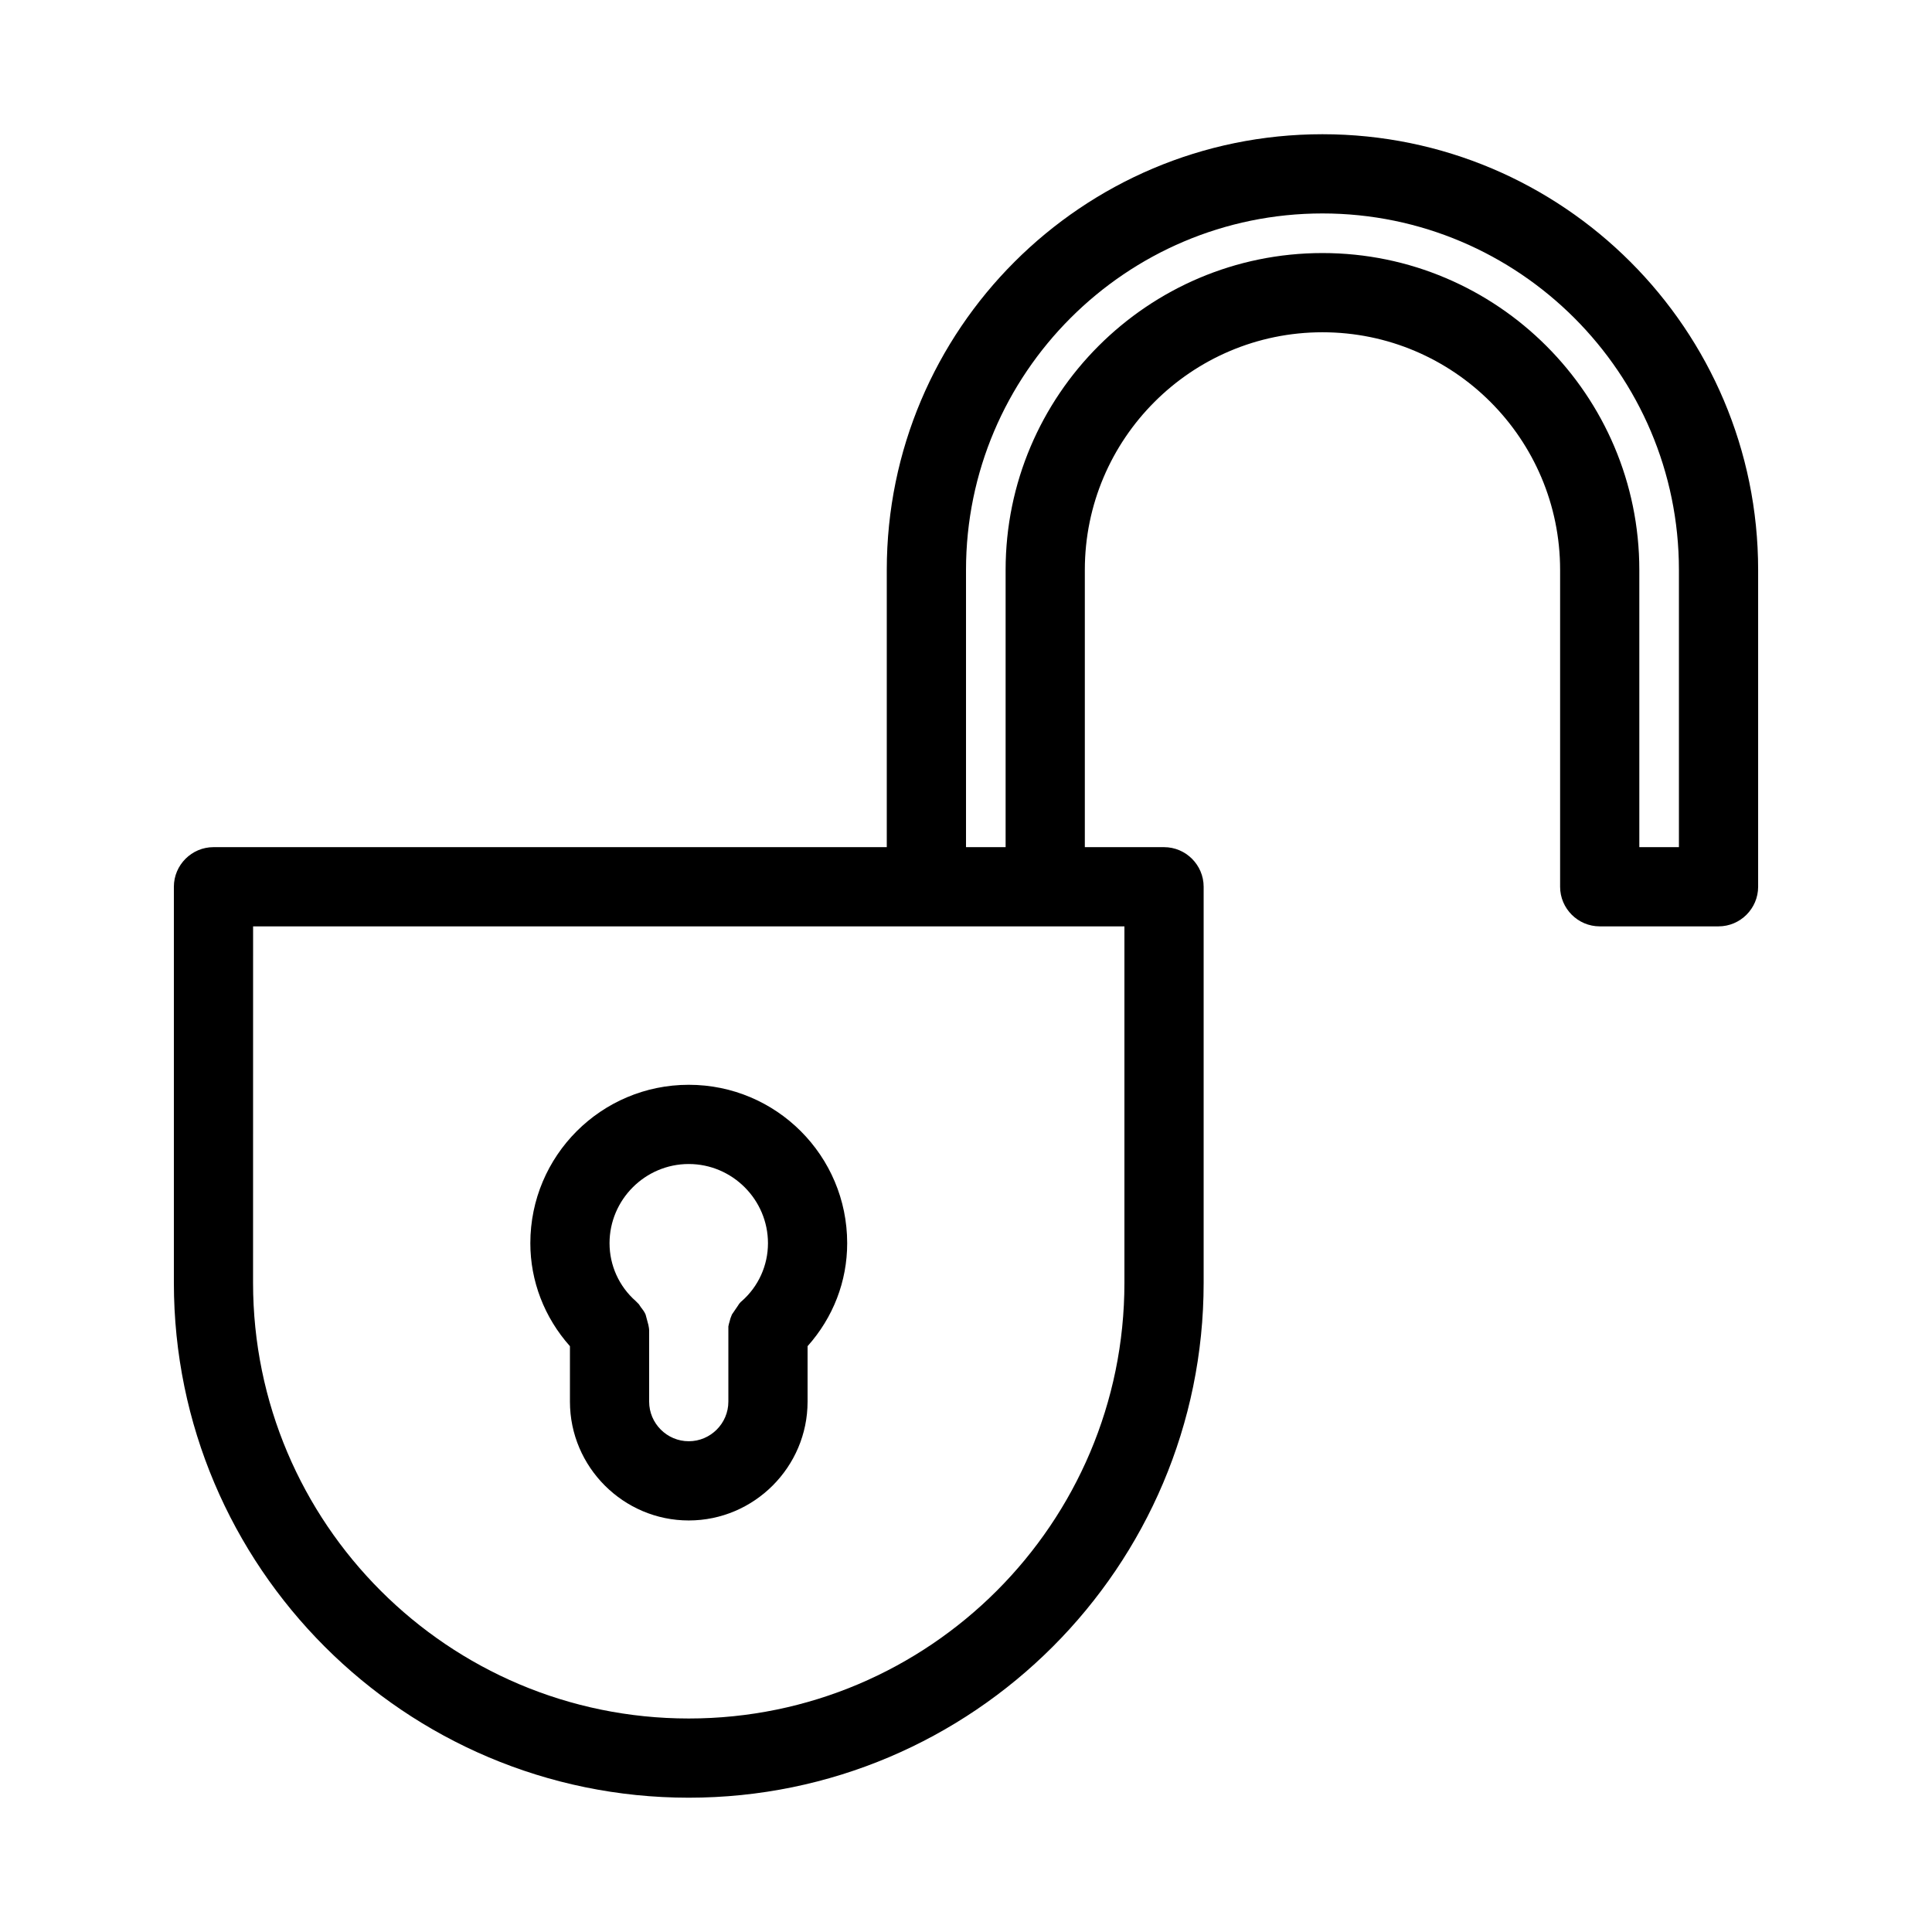
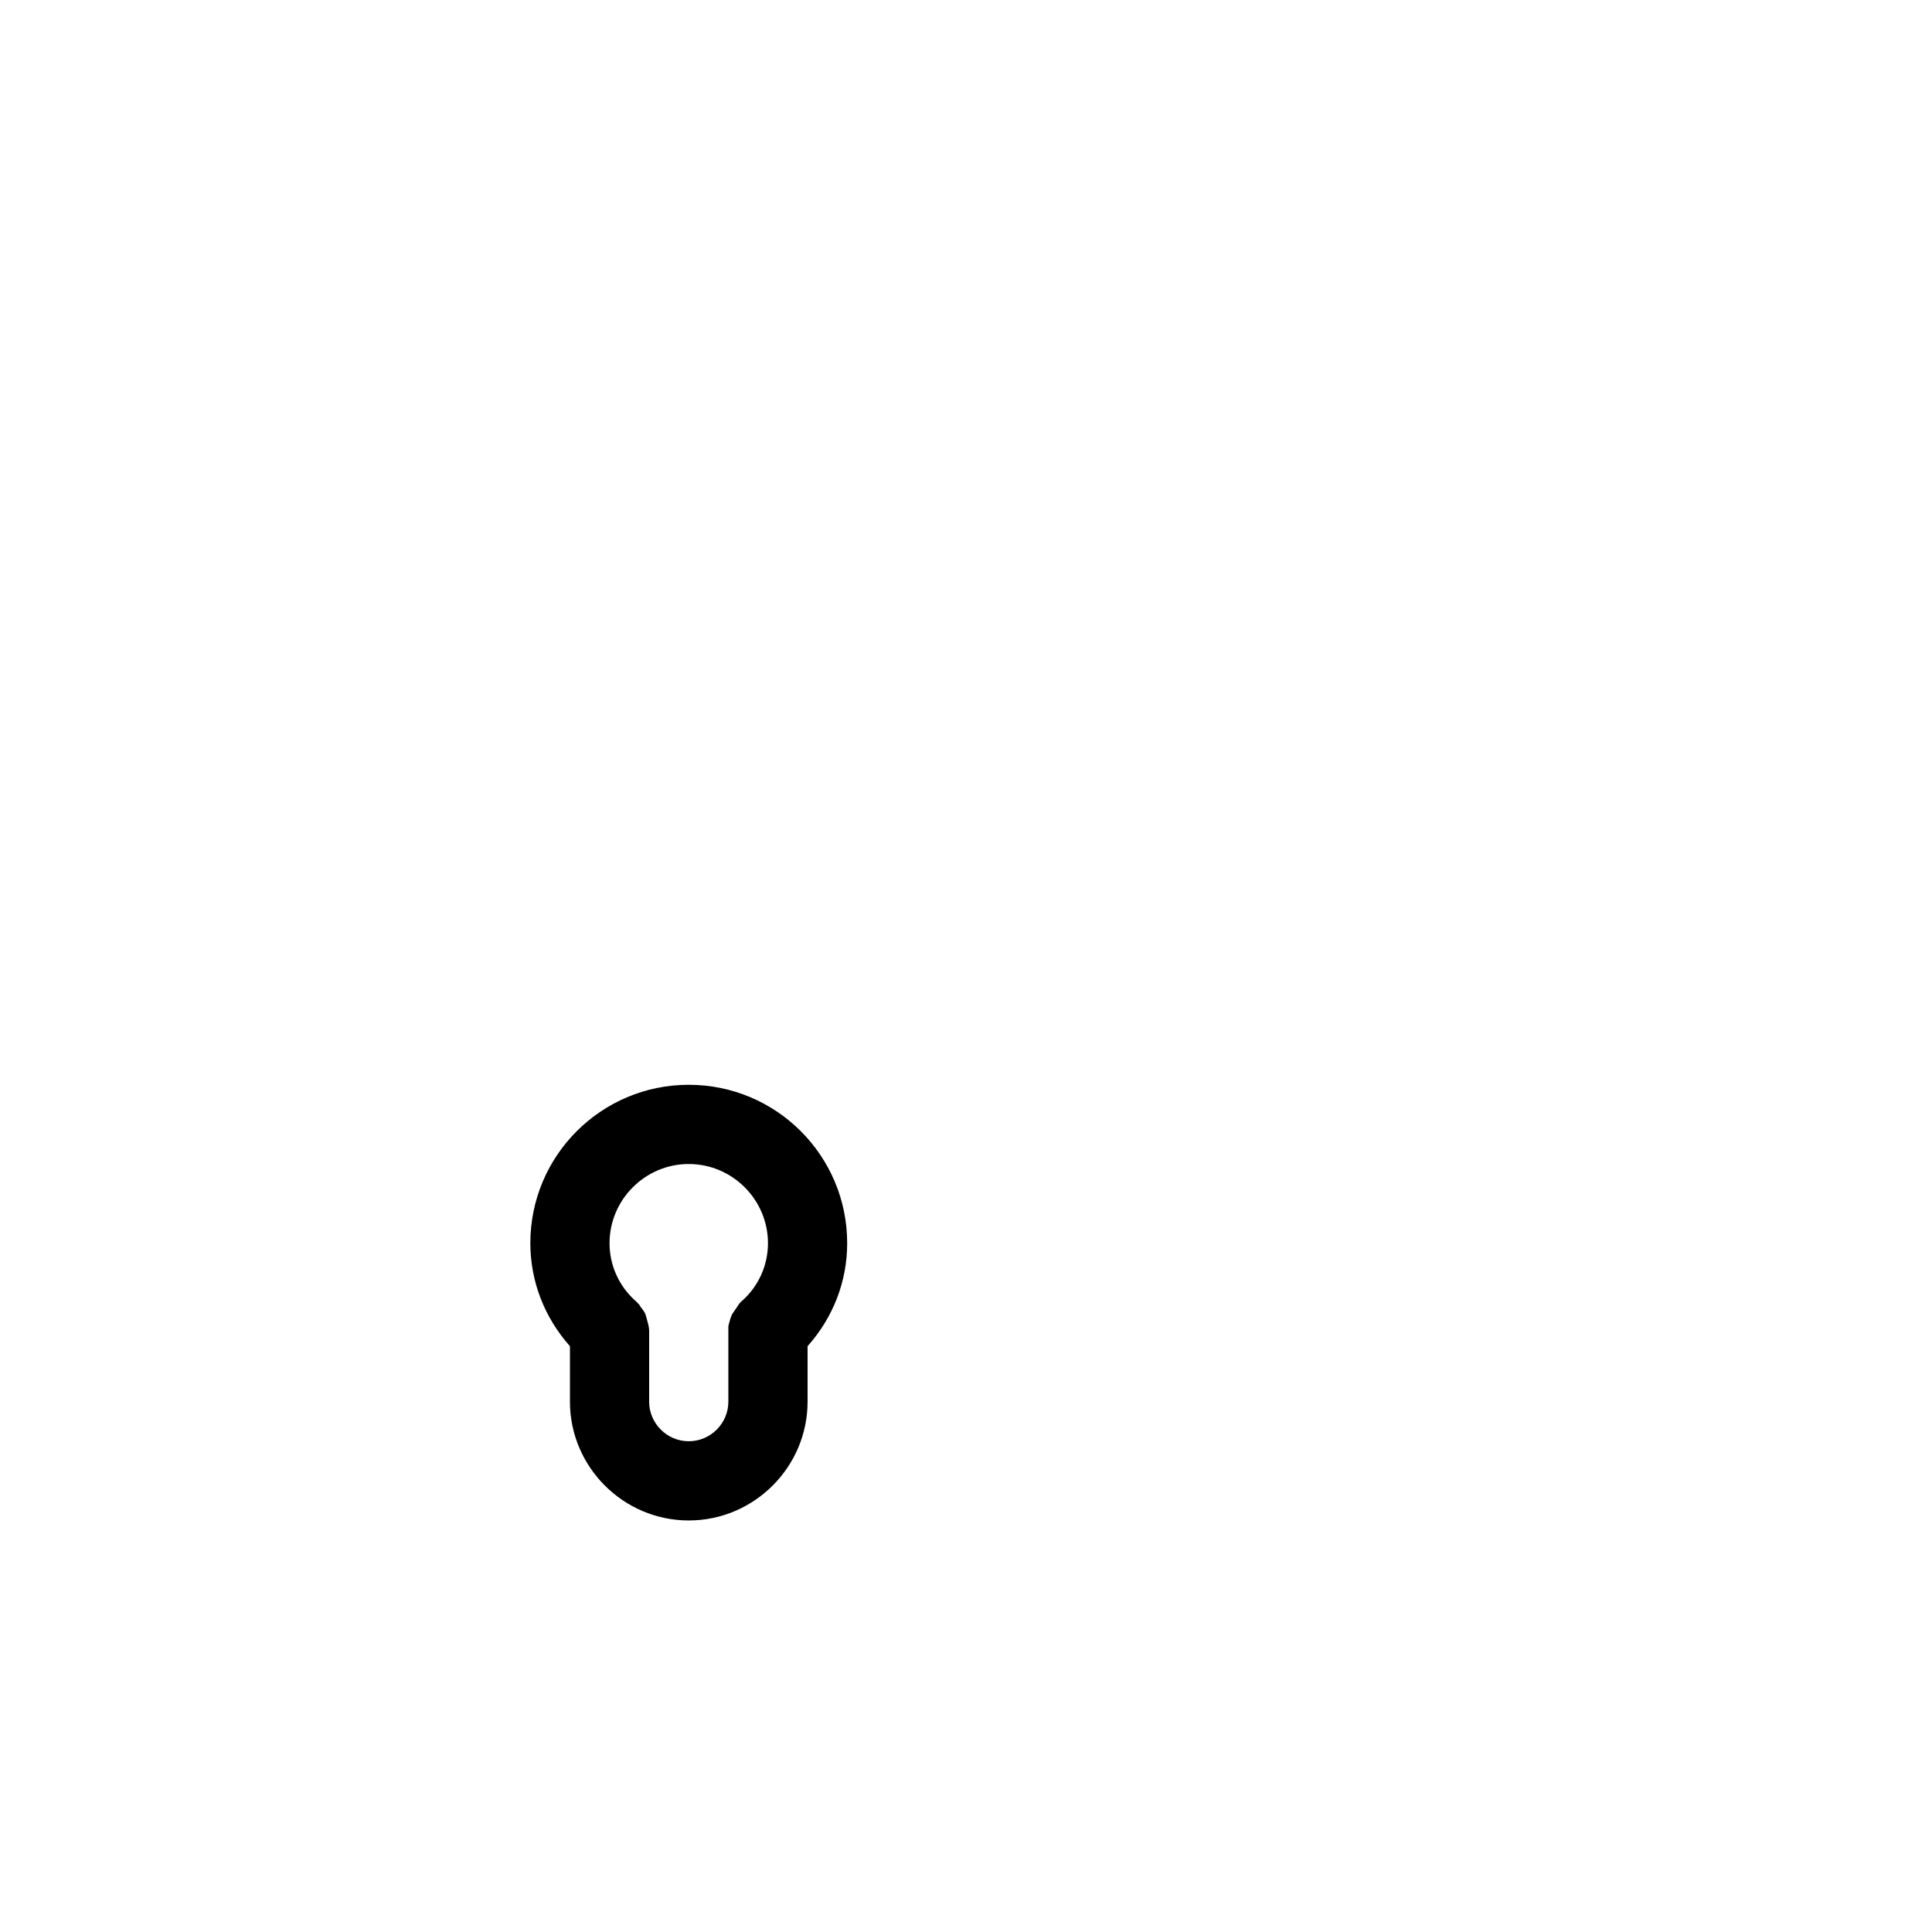
<svg xmlns="http://www.w3.org/2000/svg" fill="#000000" width="800px" height="800px" version="1.1" viewBox="144 144 512 512">
  <g>
-     <path d="m326.53 620.41c75.258 0 136.45-61.191 136.45-136.45v-104.96c0-5.773-4.723-10.496-10.496-10.496h-20.992v-73.473c0-34.742 28.234-62.977 62.977-62.977 34.742 0 62.977 28.234 62.977 62.977v83.969c0 5.773 4.723 10.496 10.496 10.496h31.488c5.773 0 10.496-4.723 10.496-10.496v-83.969c0-63.711-51.746-115.46-115.46-115.46-63.715 0-115.46 51.746-115.46 115.46v73.473h-178.43c-5.773 0-10.496 4.723-10.496 10.496v104.96c0 75.254 61.191 136.45 136.45 136.45zm73.473-325.38c0-52.059 42.402-94.465 94.465-94.465 52.059 0 94.465 42.402 94.465 94.465v73.473h-10.496v-73.473c0-46.289-37.68-83.969-83.969-83.969-46.289 0-83.969 37.68-83.969 83.969v73.473h-10.496zm-188.93 94.465h230.91v94.465c0 63.711-51.746 115.46-115.46 115.46-63.711-0.004-115.46-51.75-115.46-115.46z" />
    <path d="m295.04 515.45c0 17.32 14.168 31.488 31.488 31.488 17.32 0 31.488-14.168 31.488-31.488v-14.695c6.824-7.66 10.496-17.215 10.496-27.289 0-23.195-18.789-41.984-41.984-41.984-23.195 0-41.984 18.789-41.984 41.984 0 9.973 3.672 19.629 10.496 27.289zm31.488-62.973c11.547 0 20.992 9.445 20.992 20.992 0 5.879-2.519 11.441-6.926 15.324-0.418 0.316-0.734 0.734-1.051 1.258l-1.574 2.309c-0.316 0.734-0.523 1.363-0.629 1.891-0.105 0.316-0.211 0.734-0.316 1.258v19.941c0 5.773-4.723 10.496-10.496 10.496-5.773 0-10.496-4.723-10.496-10.496v-18.789c0-0.523-0.105-1.051-0.211-1.574l-0.734-2.731c-0.316-0.734-0.734-1.258-1.051-1.68-0.211-0.211-0.418-0.629-0.734-1.051l-0.84-0.84c-4.406-3.879-6.926-9.441-6.926-15.316 0-11.547 9.445-20.992 20.992-20.992z" />
  </g>
</svg>